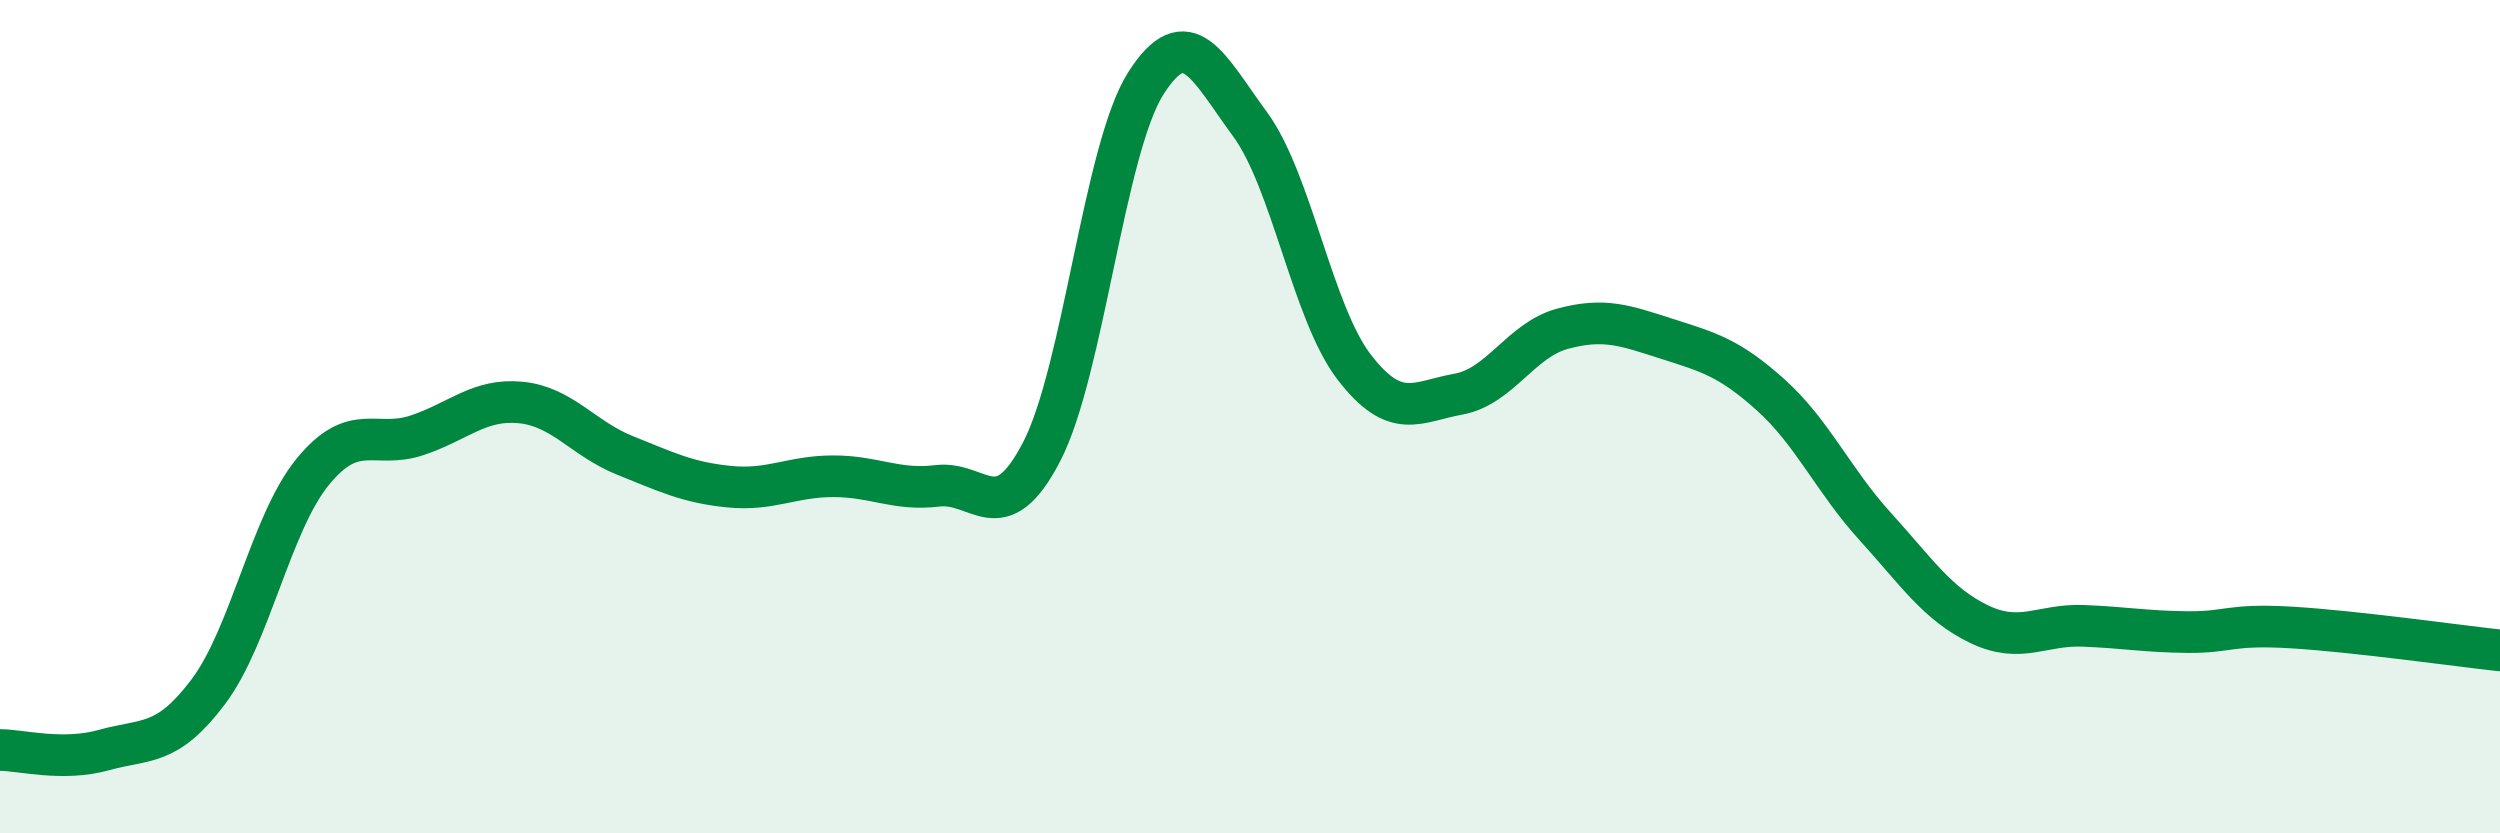
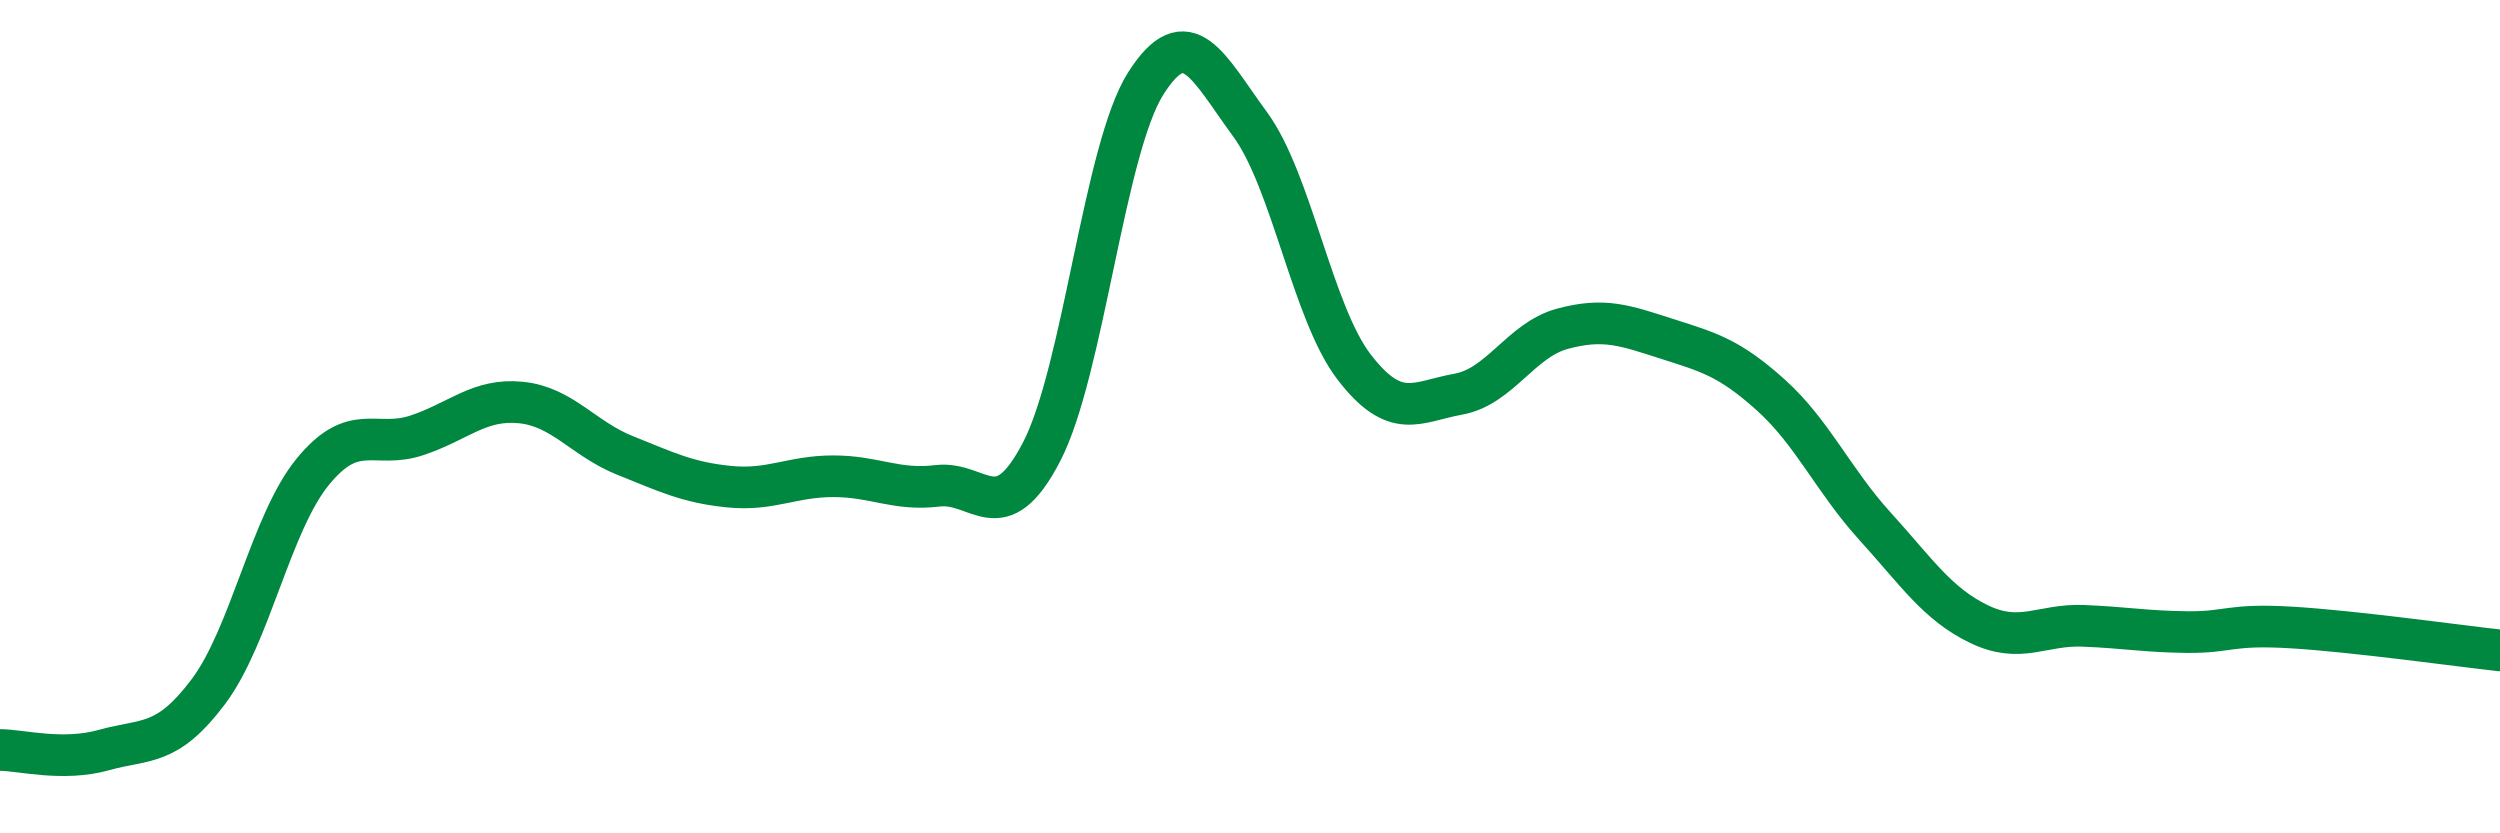
<svg xmlns="http://www.w3.org/2000/svg" width="60" height="20" viewBox="0 0 60 20">
-   <path d="M 0,18 C 0.5,18 1.5,18.28 2.5,18 C 3.5,17.72 4,17.93 5,16.6 C 6,15.27 6.5,12.56 7.5,11.33 C 8.5,10.1 9,10.78 10,10.45 C 11,10.12 11.5,9.56 12.5,9.66 C 13.5,9.76 14,10.53 15,10.93 C 16,11.33 16.5,11.58 17.5,11.68 C 18.5,11.78 19,11.43 20,11.43 C 21,11.43 21.5,11.78 22.5,11.66 C 23.5,11.54 24,12.77 25,10.84 C 26,8.91 26.5,3.57 27.5,2 C 28.5,0.43 29,1.62 30,2.98 C 31,4.34 31.5,7.51 32.5,8.81 C 33.5,10.11 34,9.64 35,9.46 C 36,9.28 36.5,8.16 37.5,7.89 C 38.5,7.62 39,7.81 40,8.13 C 41,8.45 41.5,8.58 42.5,9.48 C 43.5,10.38 44,11.53 45,12.63 C 46,13.73 46.5,14.5 47.5,14.98 C 48.5,15.46 49,14.98 50,15.02 C 51,15.06 51.5,15.16 52.5,15.17 C 53.5,15.18 53.5,14.97 55,15.06 C 56.5,15.15 59,15.5 60,15.61L60 20L0 20Z" fill="#008740" opacity="0.1" stroke-linecap="round" stroke-linejoin="round" />
  <path d="M 0,18 C 0.5,18 1.5,18.28 2.5,18 C 3.5,17.72 4,17.93 5,16.6 C 6,15.27 6.5,12.56 7.5,11.33 C 8.5,10.1 9,10.78 10,10.45 C 11,10.12 11.5,9.56 12.5,9.66 C 13.5,9.76 14,10.53 15,10.93 C 16,11.33 16.5,11.58 17.5,11.68 C 18.5,11.78 19,11.43 20,11.43 C 21,11.43 21.5,11.78 22.5,11.66 C 23.5,11.54 24,12.77 25,10.84 C 26,8.91 26.5,3.57 27.5,2 C 28.5,0.43 29,1.62 30,2.98 C 31,4.34 31.5,7.51 32.5,8.81 C 33.5,10.11 34,9.64 35,9.46 C 36,9.28 36.5,8.16 37.5,7.89 C 38.5,7.62 39,7.81 40,8.13 C 41,8.45 41.5,8.58 42.5,9.48 C 43.5,10.38 44,11.53 45,12.63 C 46,13.73 46.5,14.5 47.5,14.98 C 48.5,15.46 49,14.98 50,15.02 C 51,15.06 51.5,15.16 52.5,15.17 C 53.5,15.18 53.5,14.97 55,15.06 C 56.5,15.15 59,15.5 60,15.61" stroke="#008740" stroke-width="1" fill="none" stroke-linecap="round" stroke-linejoin="round" />
</svg>